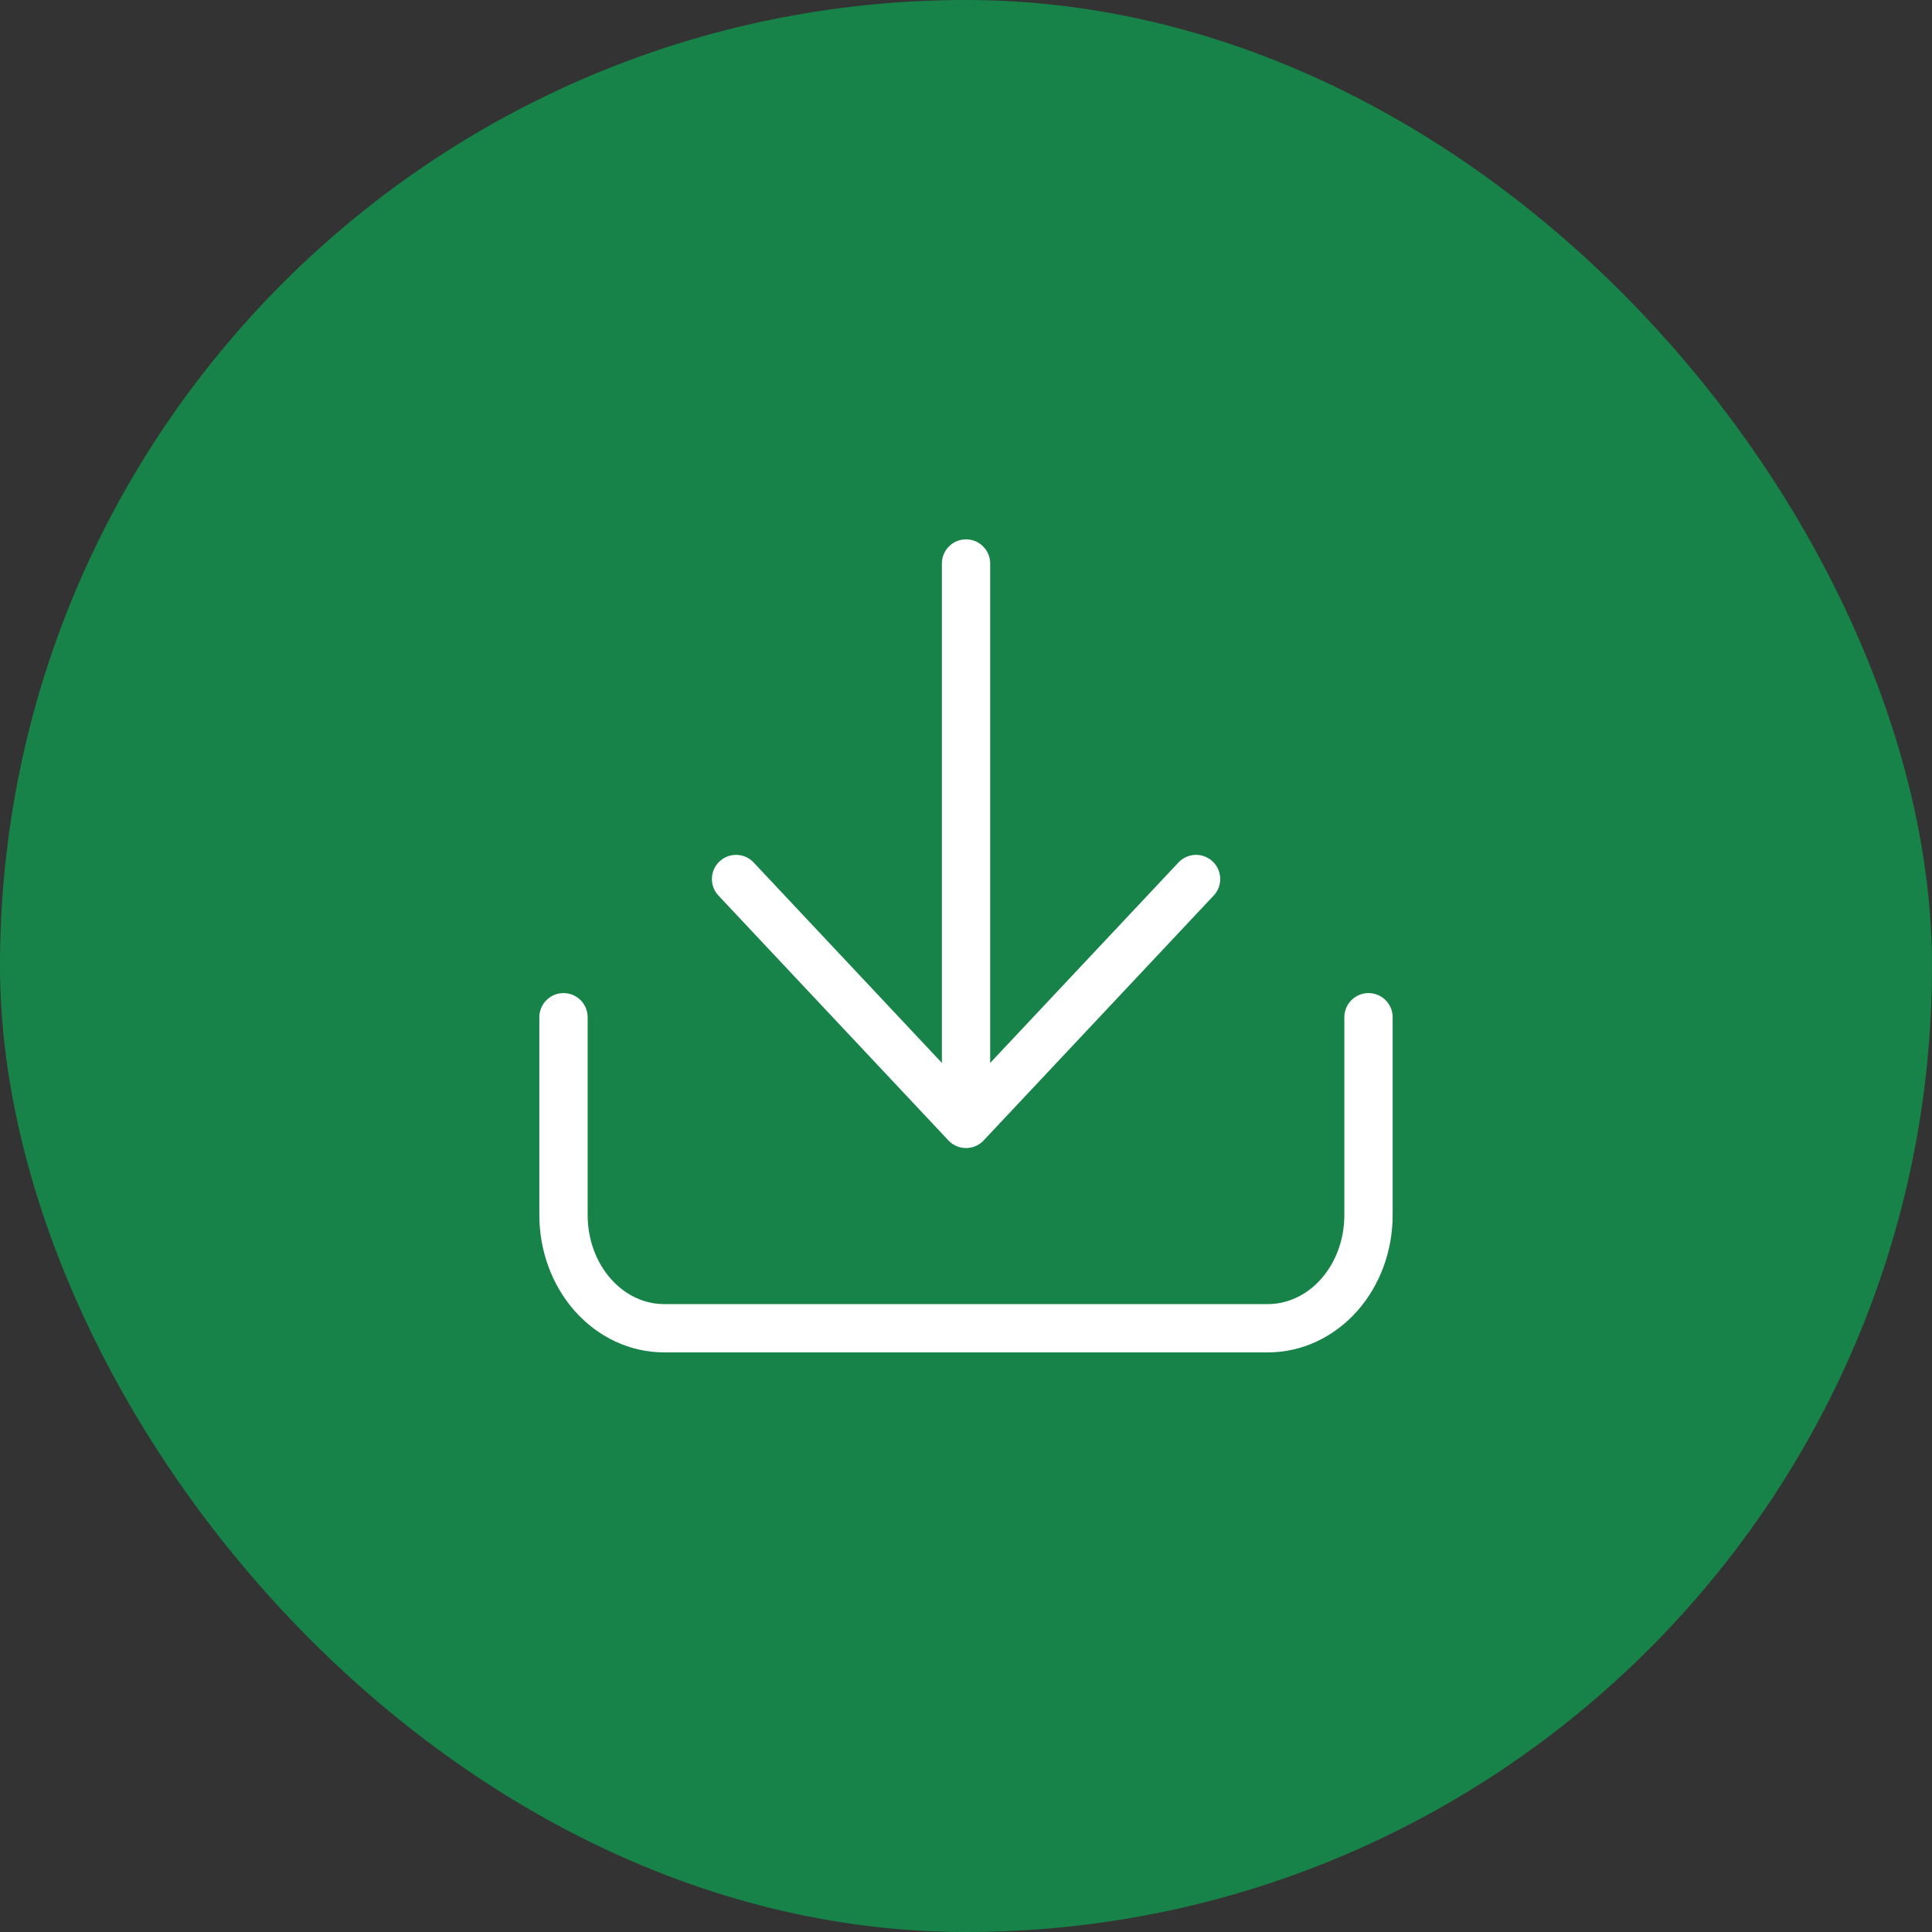
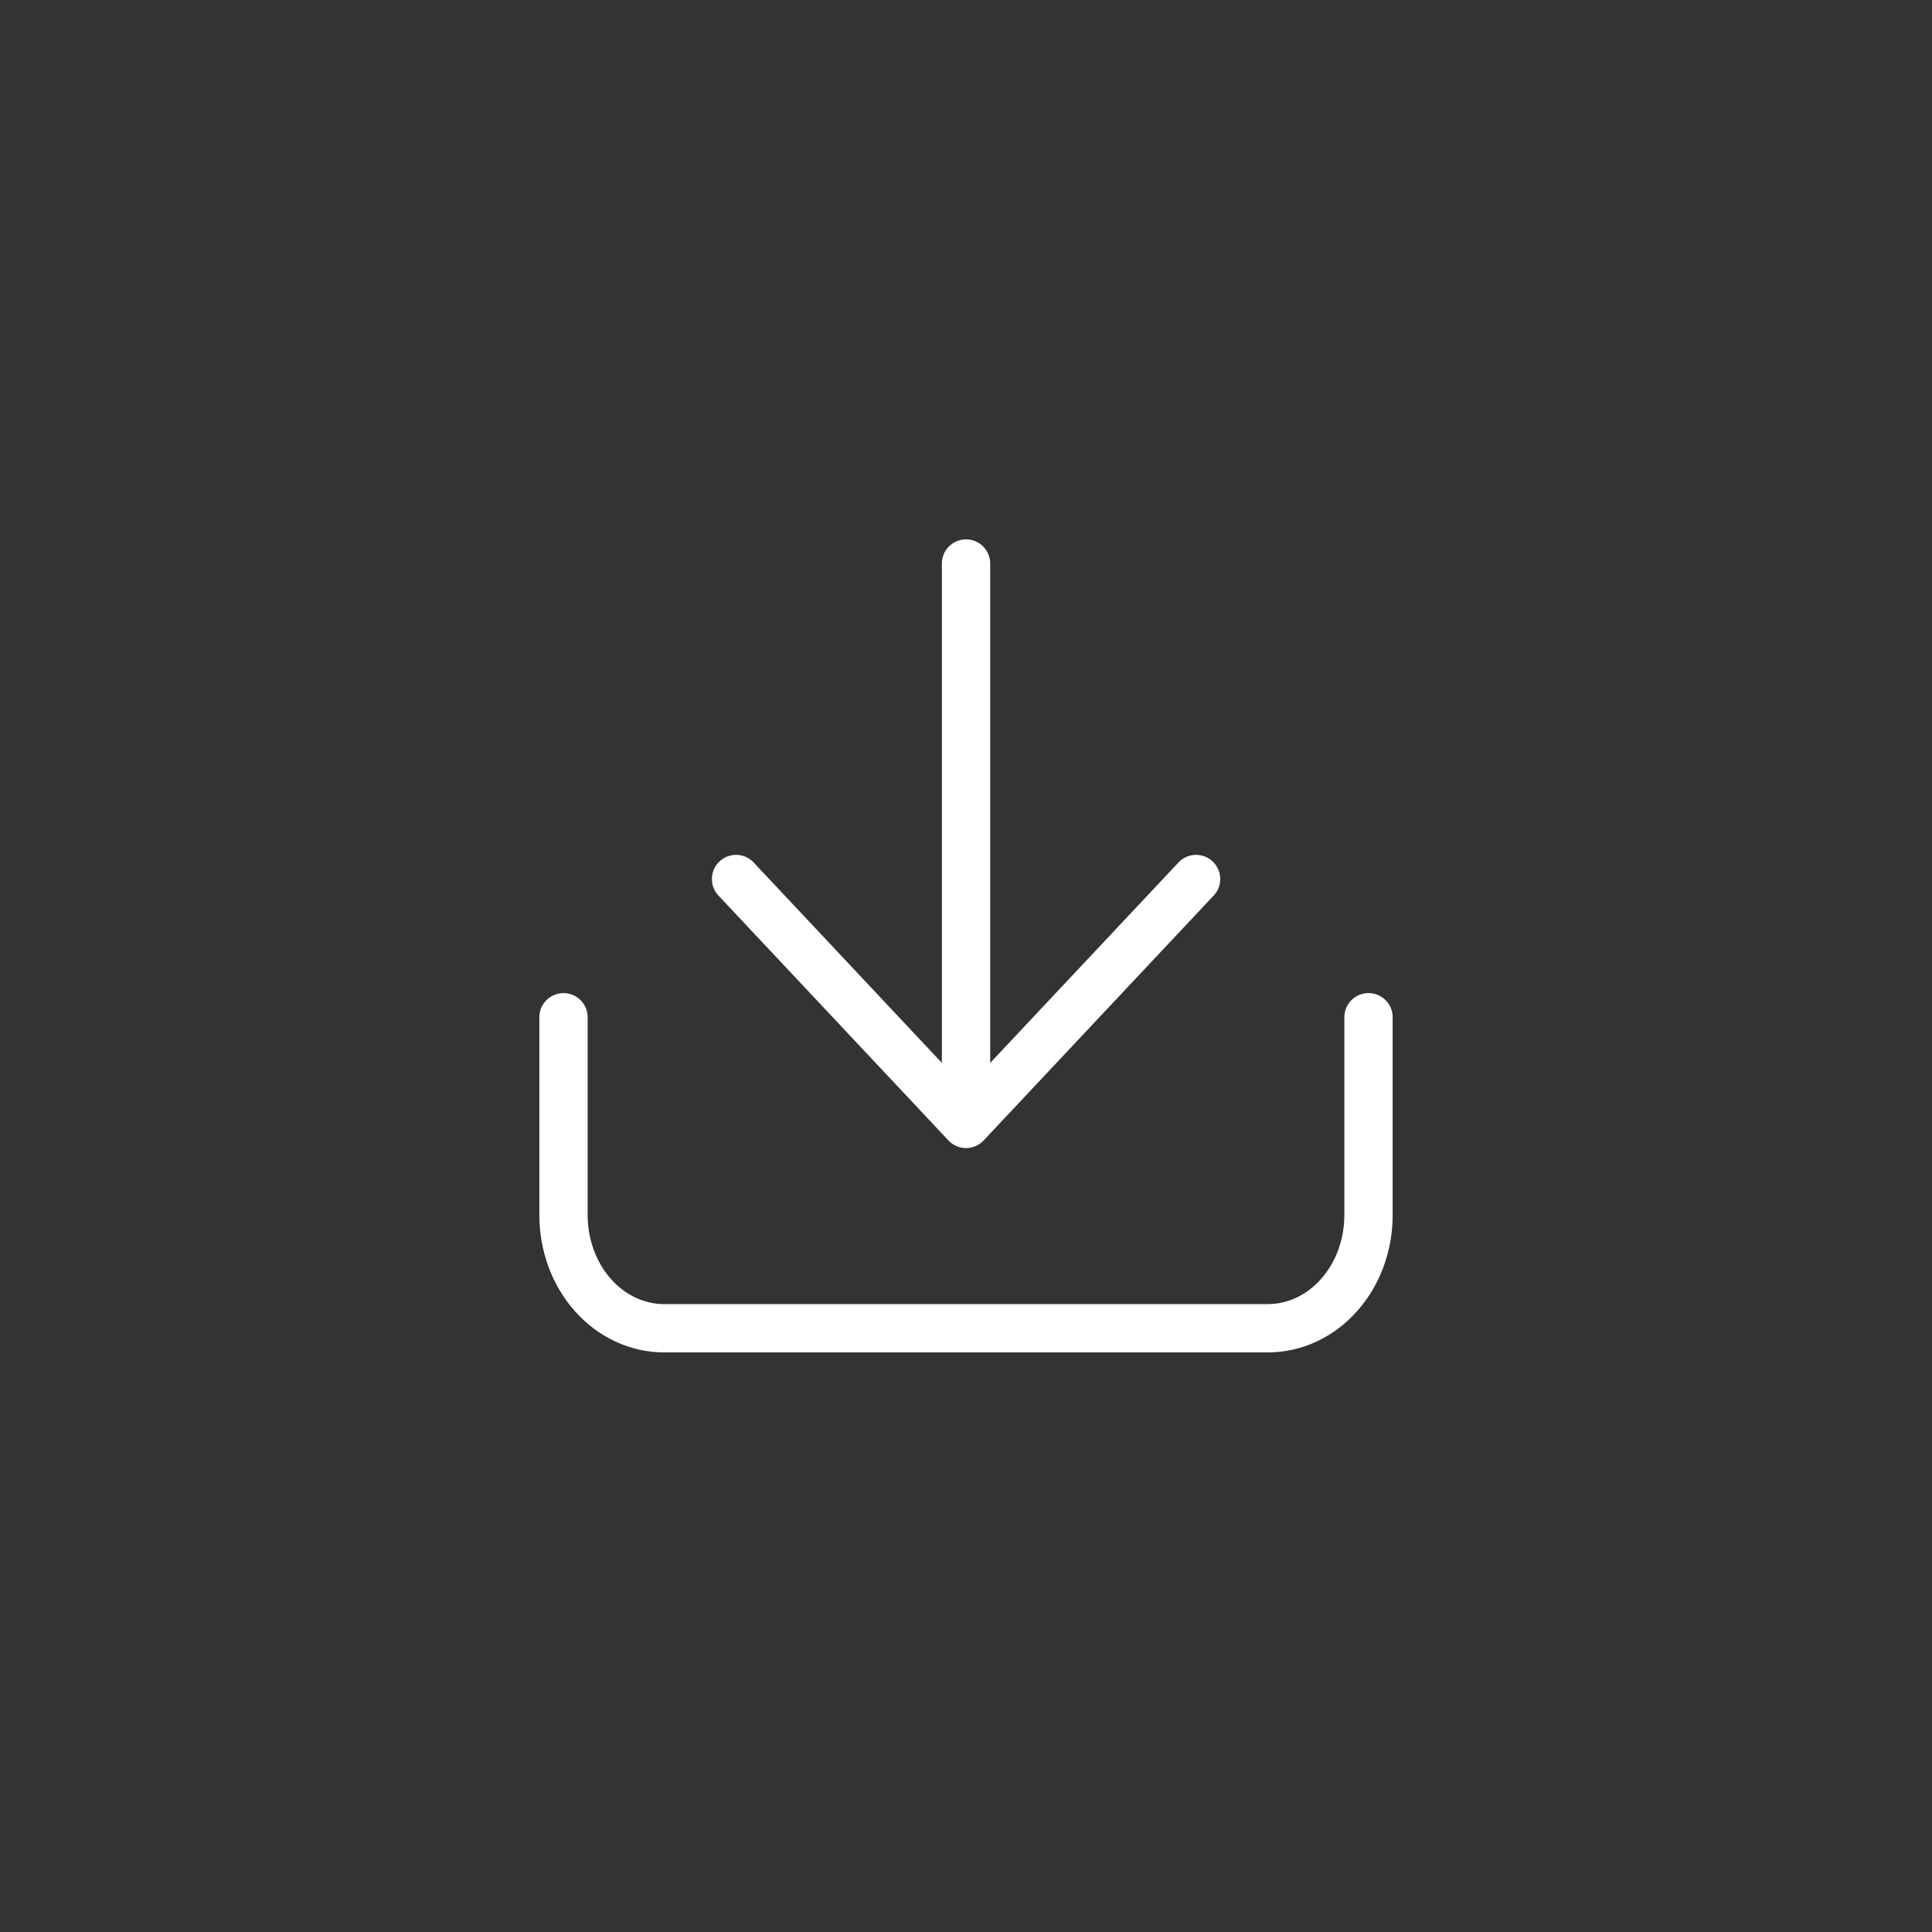
<svg xmlns="http://www.w3.org/2000/svg" width="48" height="48" viewBox="0 0 48 48" fill="none">
  <rect x="0" y="0" width="48" height="48" fill="#333333" stroke="none" />
-   <rect width="48" height="48" rx="24" fill="#178348" />
  <path d="M14 25.273L14 30.19C14 30.935 14.263 31.65 14.732 32.177C15.201 32.704 15.837 33 16.5 33H31.5C32.163 33 32.799 32.704 33.268 32.177C33.737 31.65 34 30.935 34 30.19V25.273M24.001 14V27.923M24.001 27.923L29.716 21.839M24.001 27.923L18.287 21.839" stroke="white" stroke-width="1.2" stroke-linecap="round" stroke-linejoin="round" />
</svg>